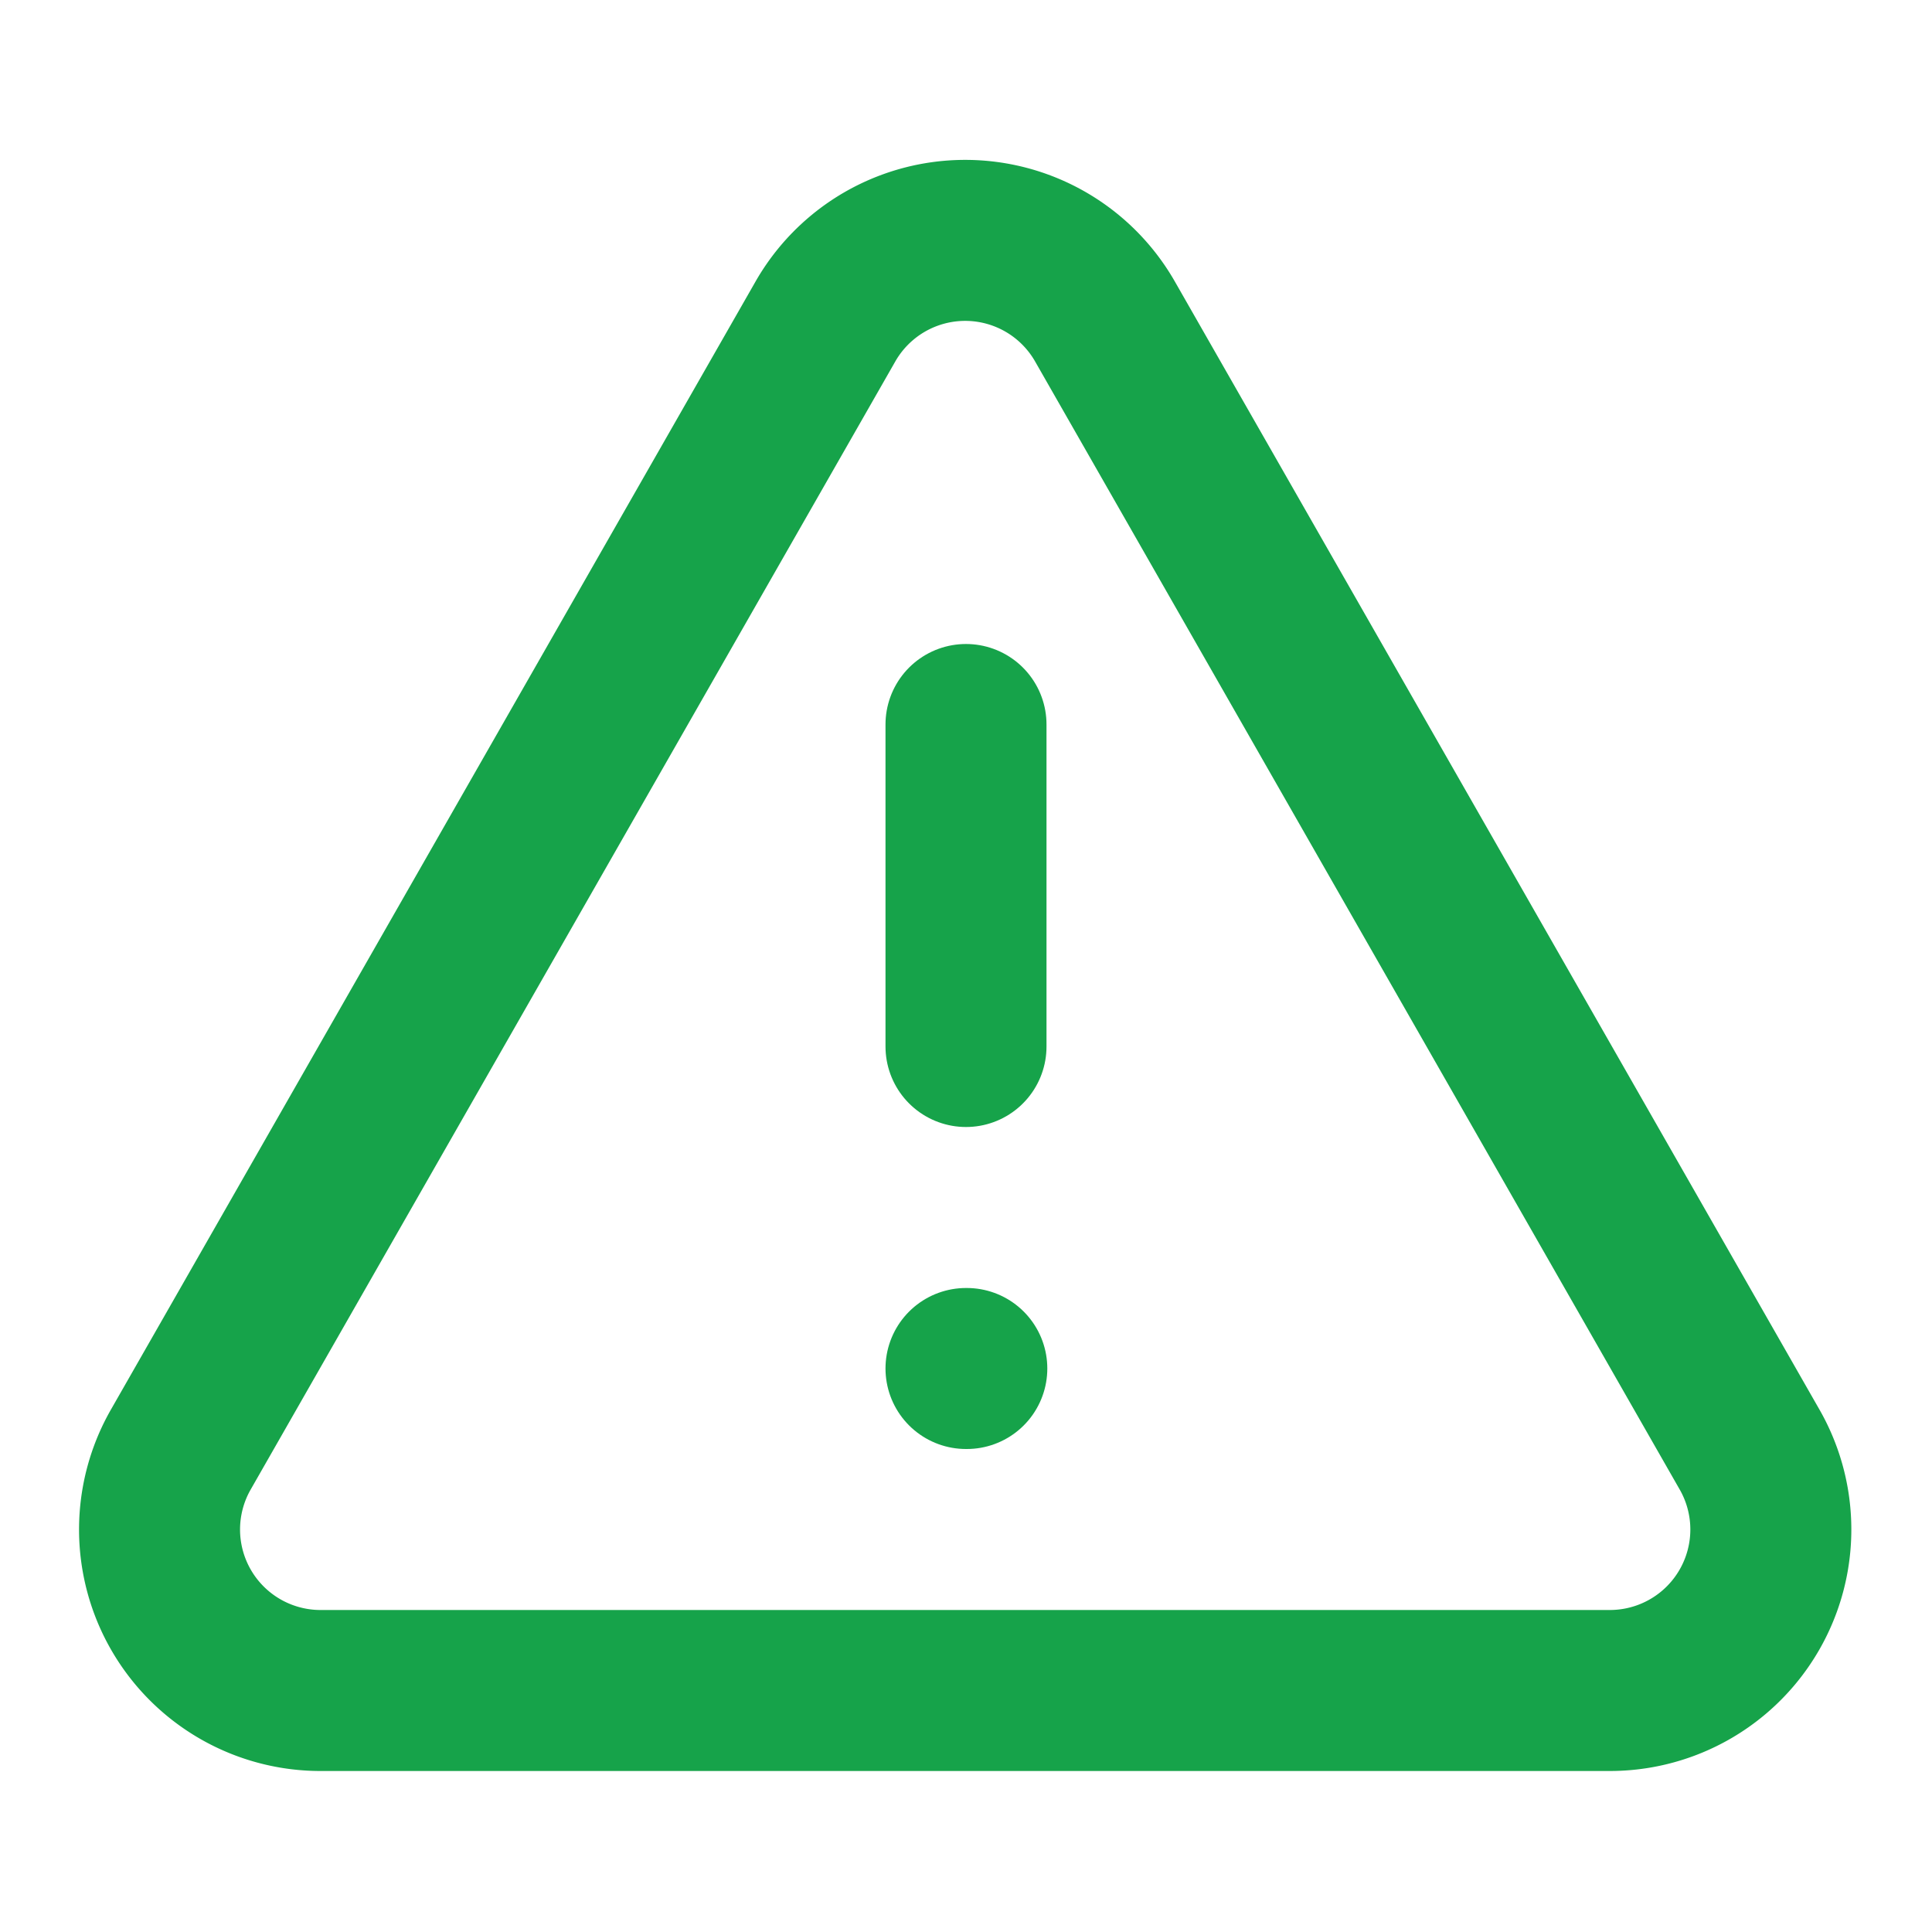
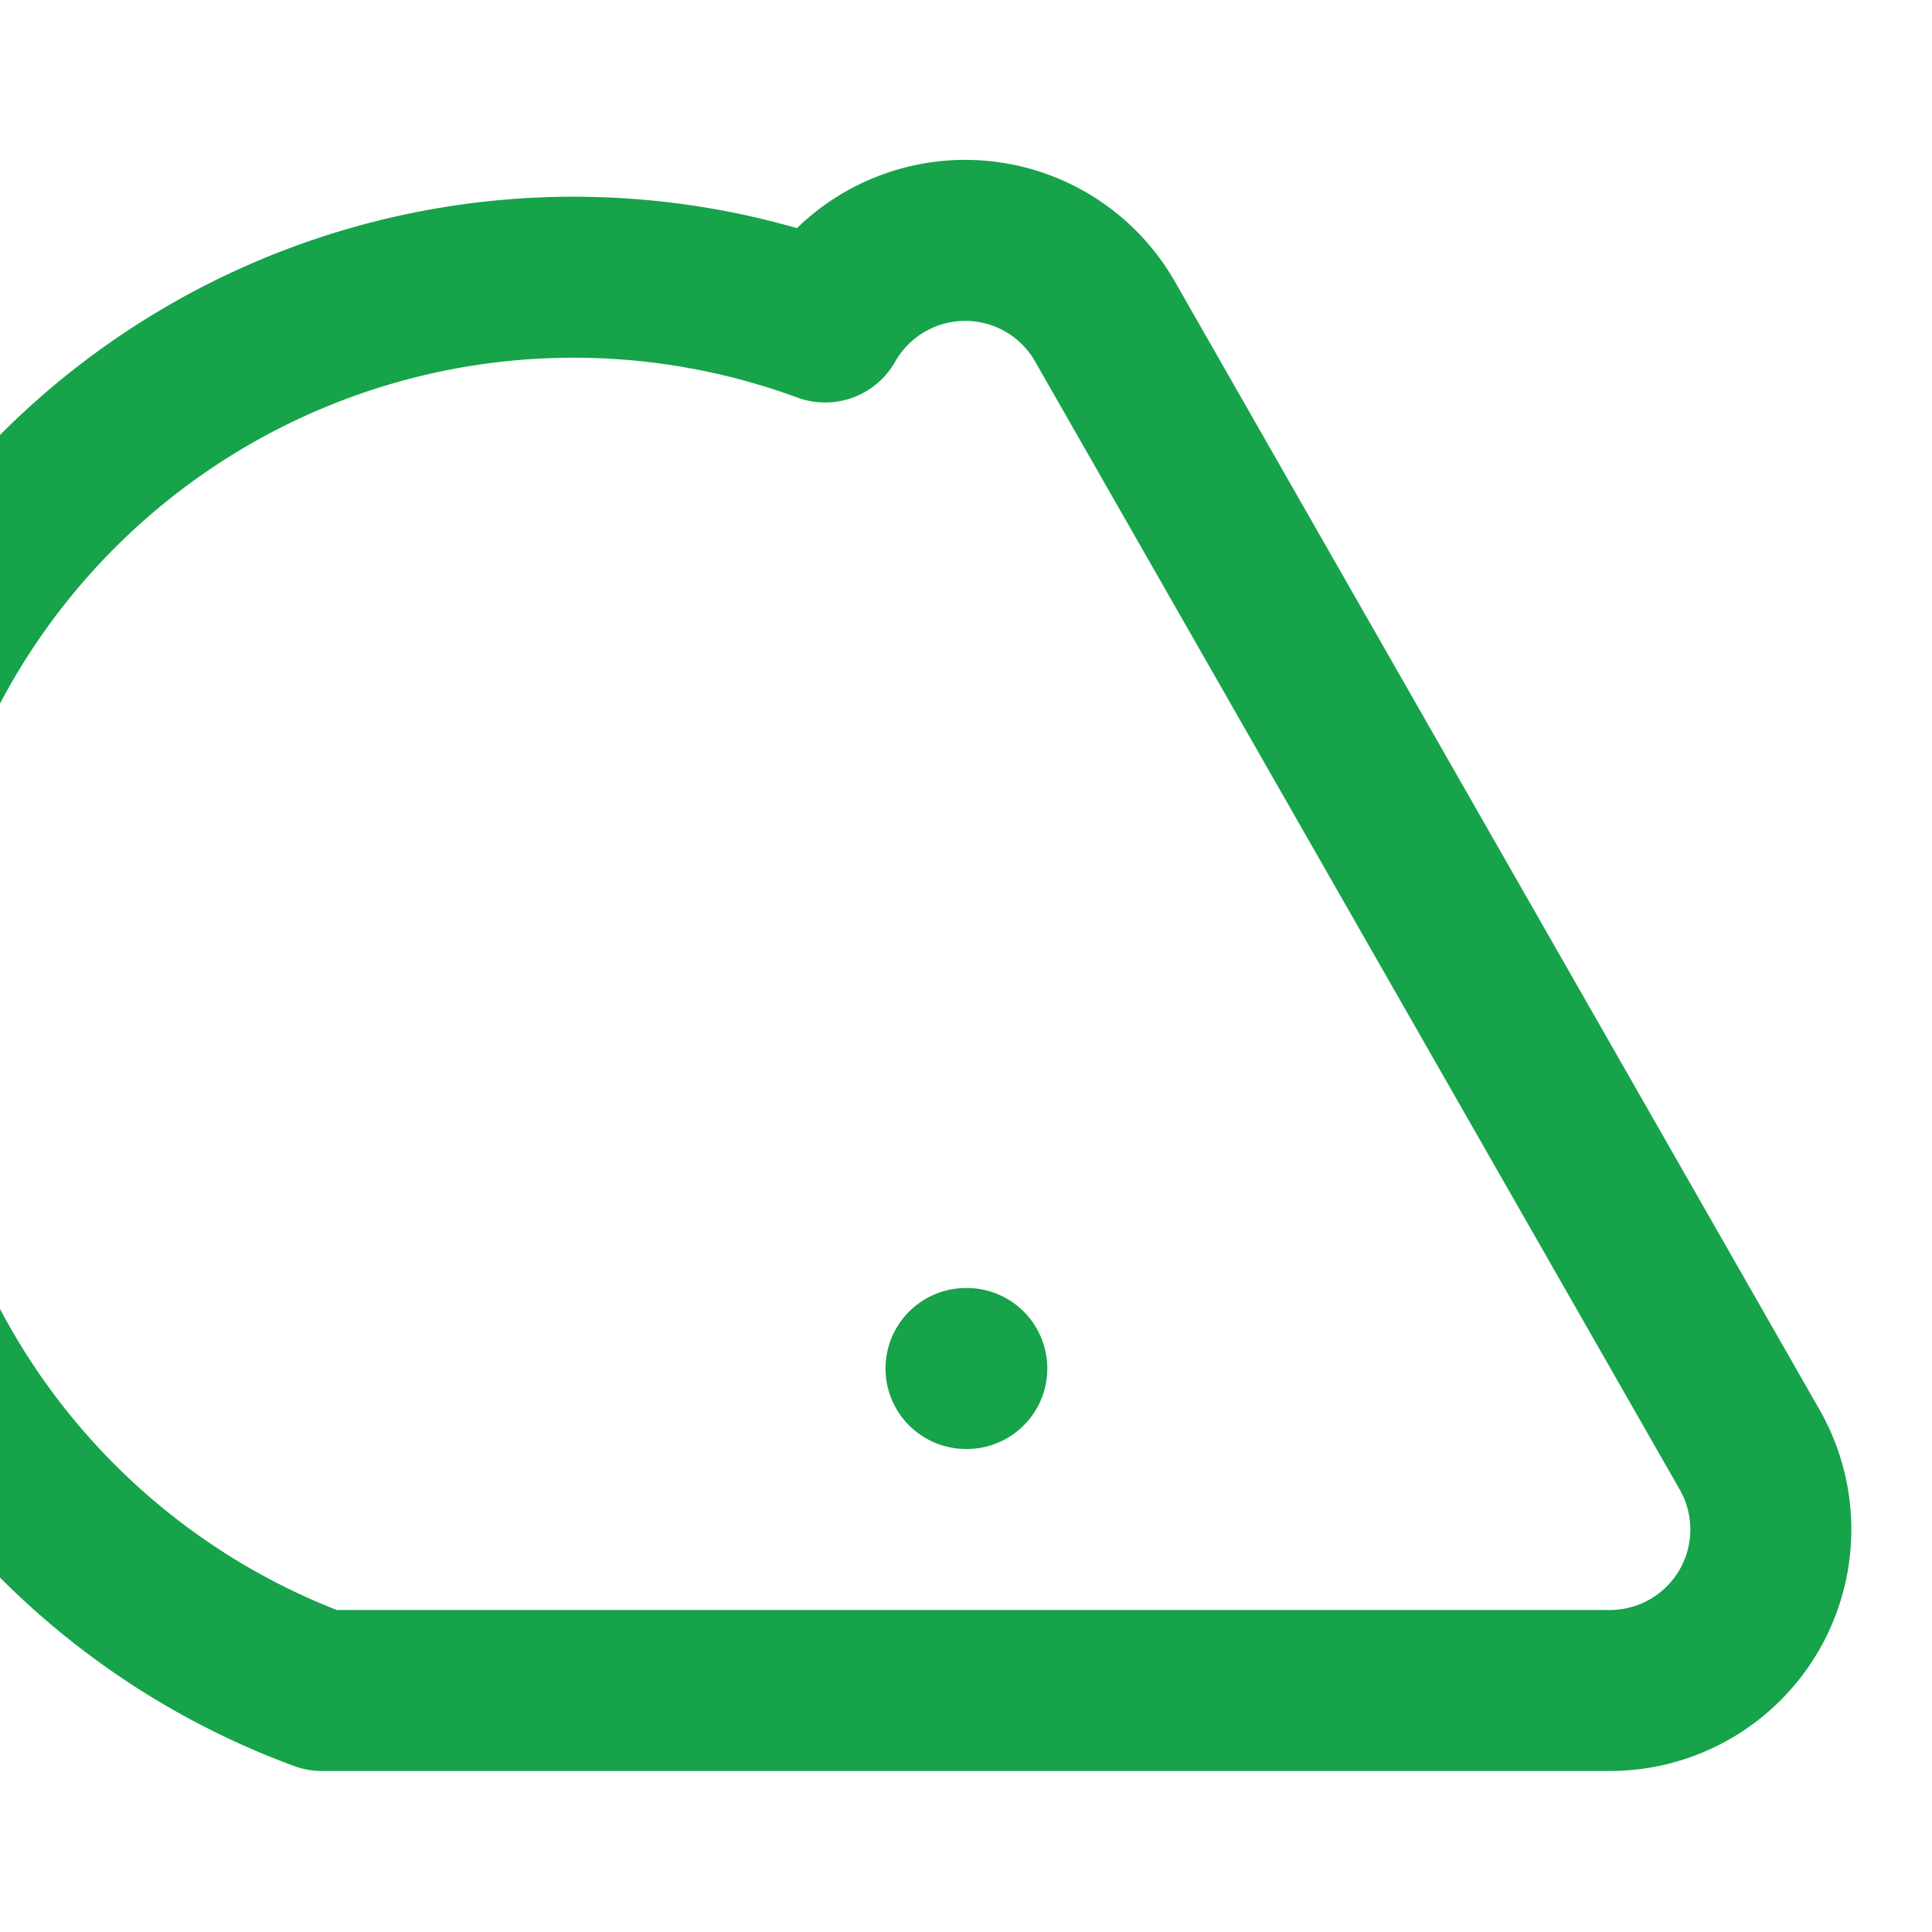
<svg xmlns="http://www.w3.org/2000/svg" width="24" height="24" viewBox="0 0 24 24" fill="none" stroke="#16a34a" stroke-width="2" stroke-linecap="round" stroke-linejoin="round" class="lucide lucide-triangle-alert w-8 h-8 text-green-600" data-source-location="components/home/SecuritySection:65:16" data-dynamic-content="false">
-   <path d="m21.73 18-8-14a2 2 0 0 0-3.48 0l-8 14A2 2 0 0 0 4 21h16a2 2 0 0 0 1.73-3" />
-   <path d="M12 9v4" />
+   <path d="m21.73 18-8-14a2 2 0 0 0-3.48 0A2 2 0 0 0 4 21h16a2 2 0 0 0 1.73-3" />
  <path d="M12 17h.01" />
</svg>